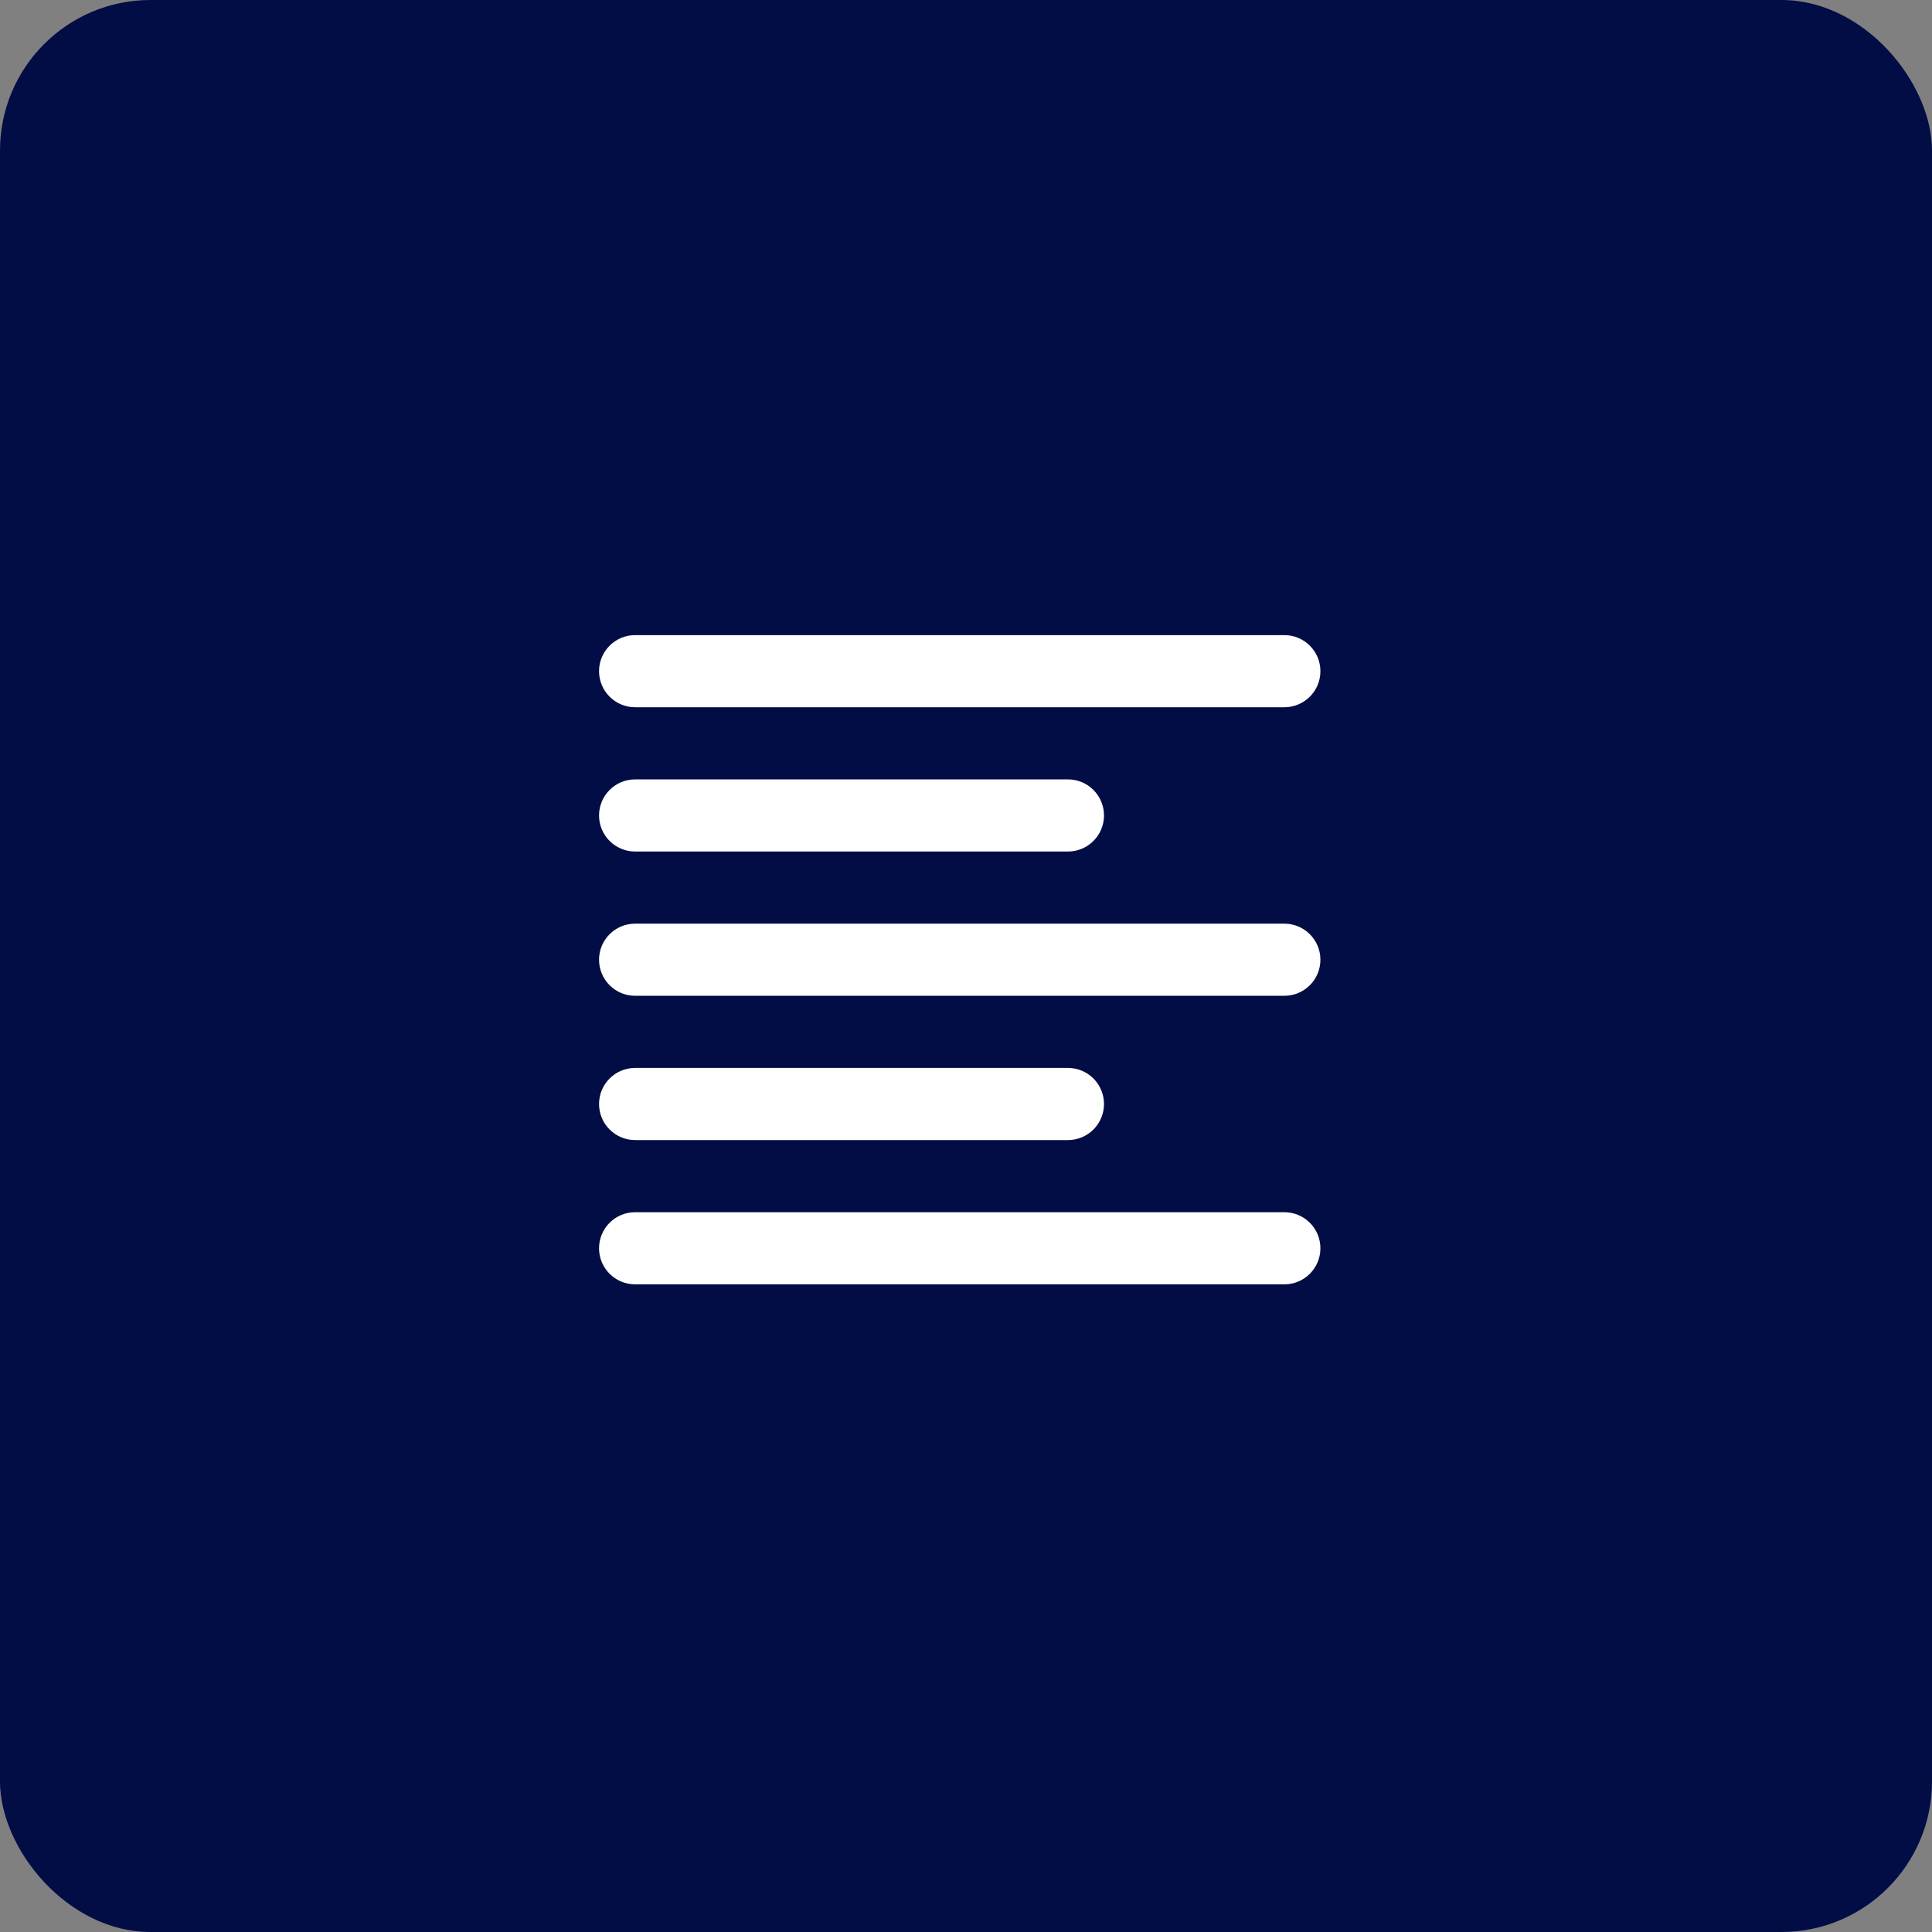
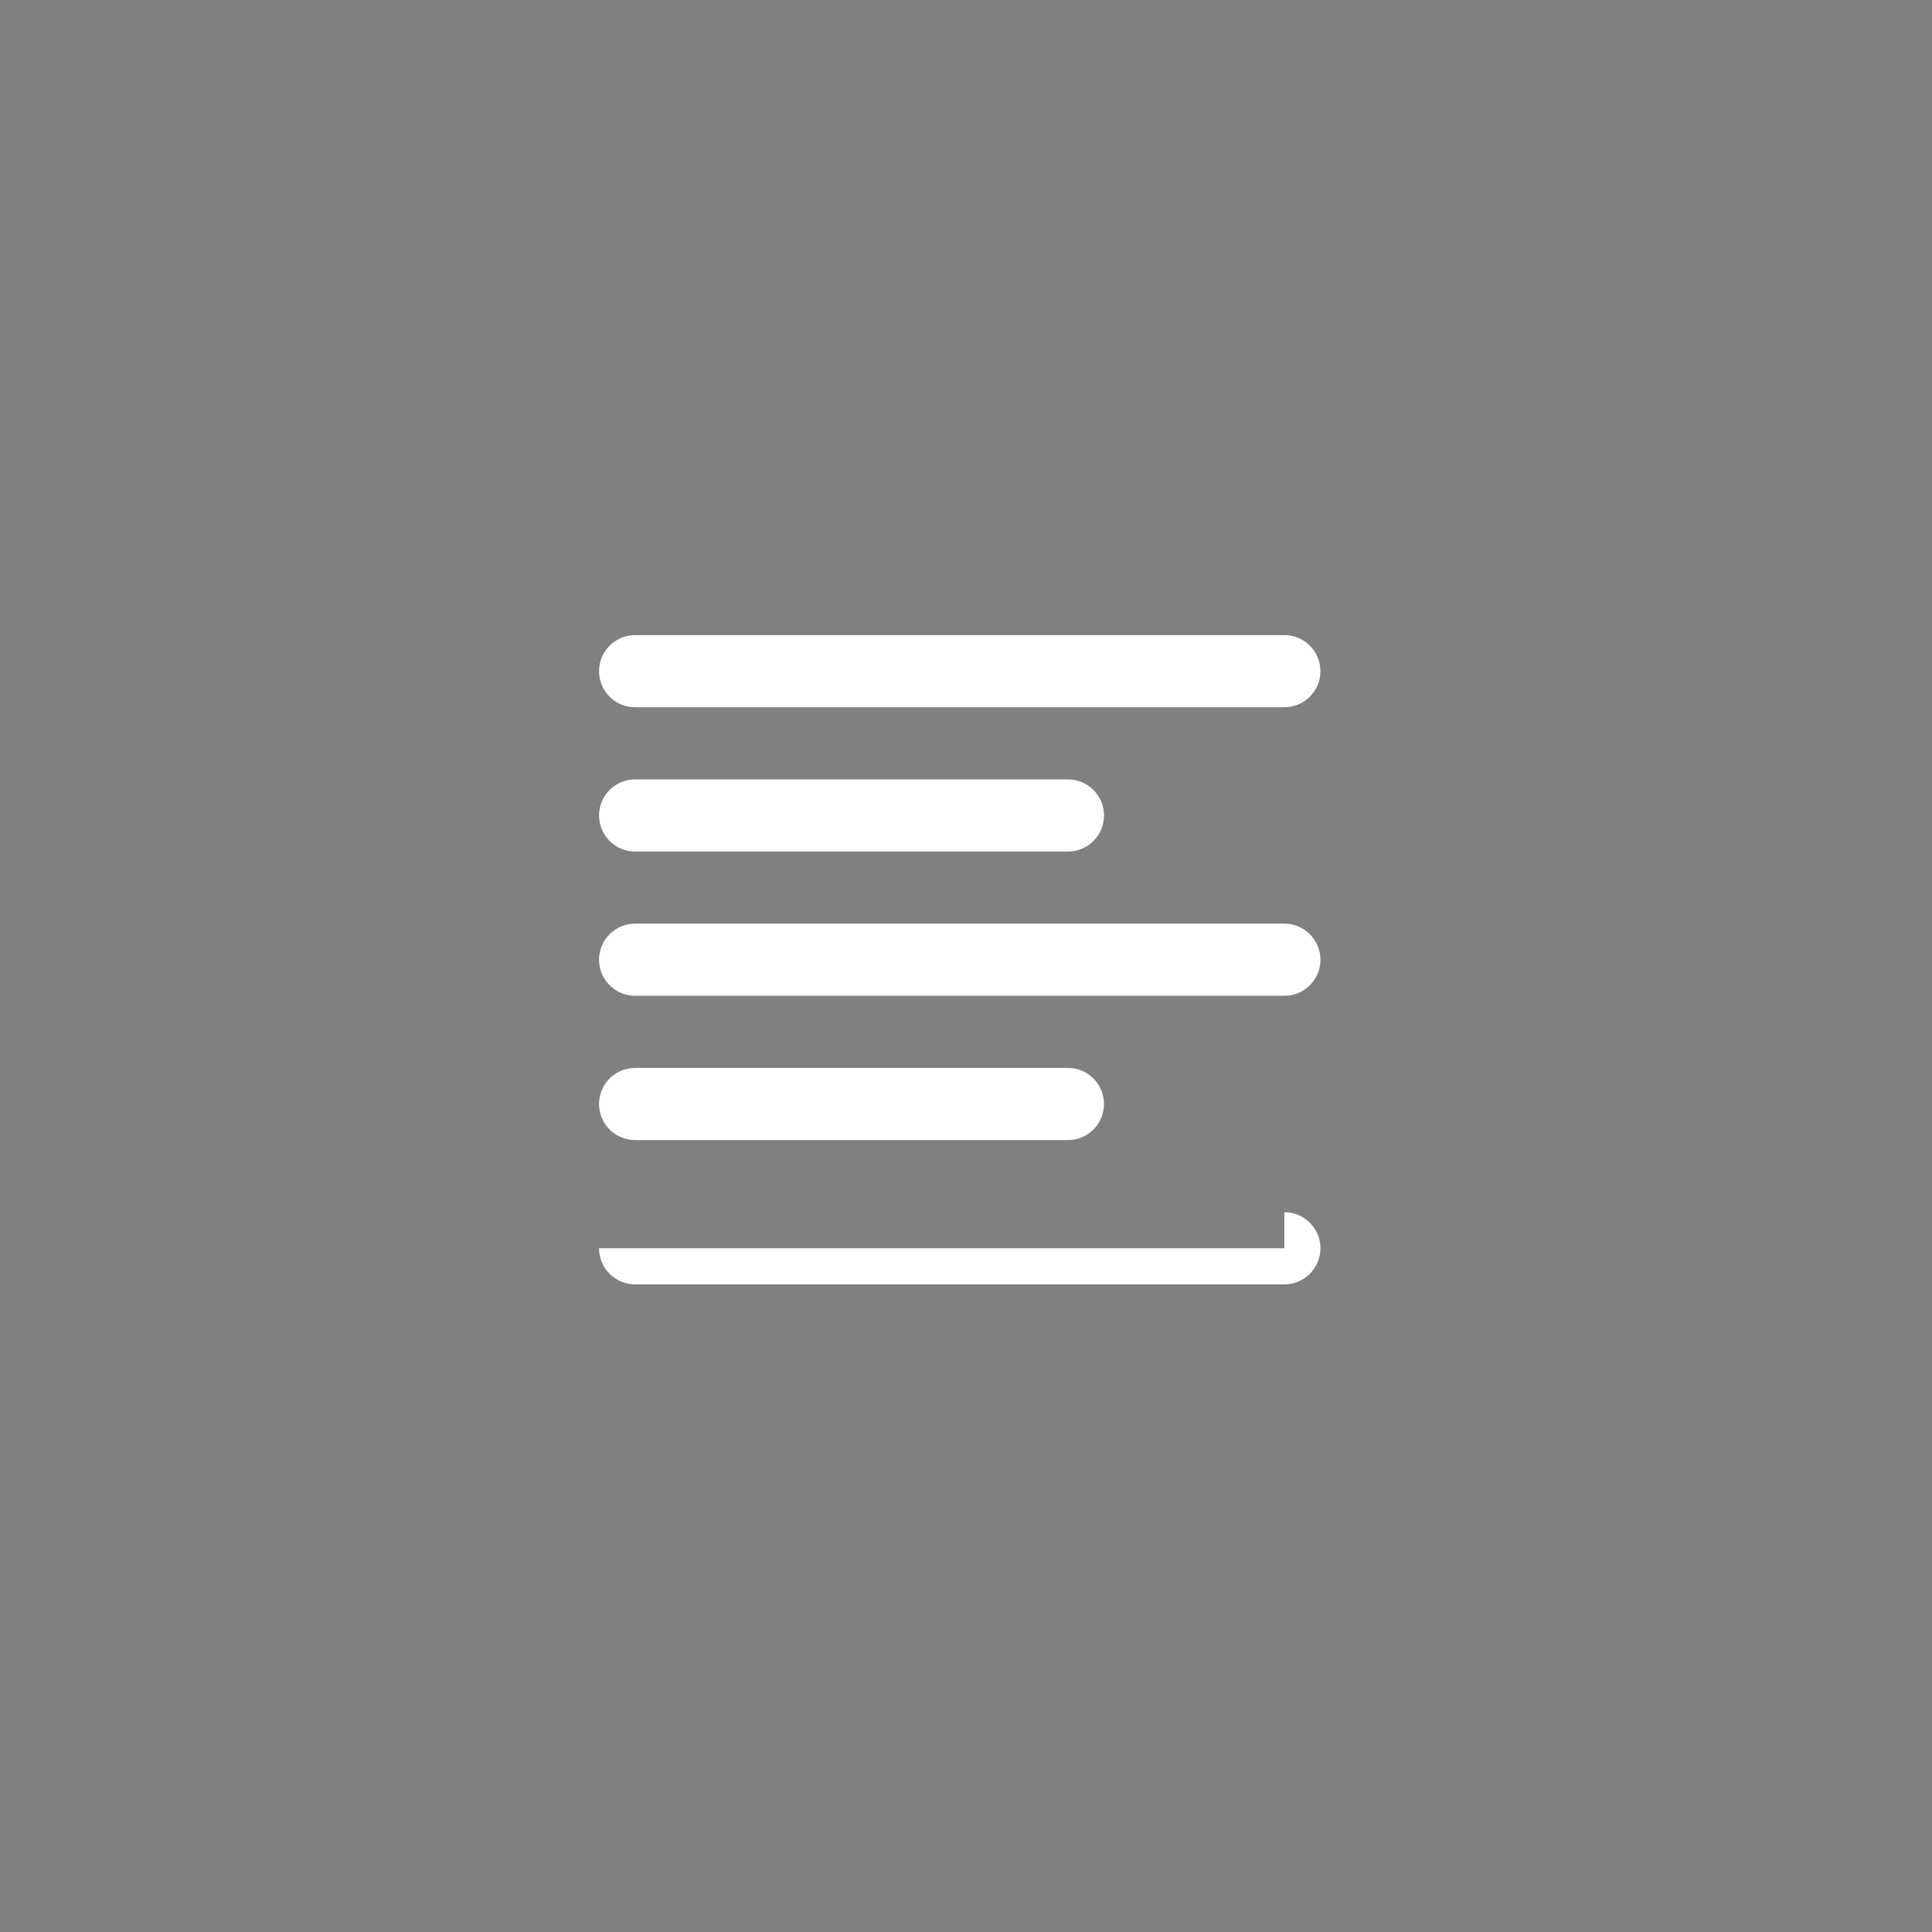
<svg xmlns="http://www.w3.org/2000/svg" width="154" height="154" viewBox="0 0 154 154" fill="none">
  <rect x="0" y="0" width="154" height="154" fill="#808080" stroke="none" />
-   <rect width="154" height="154" rx="12" fill="#020C45" />
-   <path fill-rule="evenodd" clip-rule="evenodd" d="M102.375 96.625C103.963 96.625 105.25 97.912 105.25 99.5C105.25 101.088 103.963 102.375 102.375 102.375H50.625C49.037 102.375 47.75 101.088 47.75 99.5C47.75 97.912 49.037 96.625 50.625 96.625H102.375ZM85.125 85.125C86.713 85.125 88 86.412 88 88C88 89.588 86.713 90.875 85.125 90.875H50.625C49.037 90.875 47.75 89.588 47.75 88C47.75 86.412 49.037 85.125 50.625 85.125H85.125ZM102.375 73.625C103.963 73.625 105.25 74.912 105.25 76.5C105.25 78.088 103.963 79.375 102.375 79.375H50.625C49.037 79.375 47.75 78.088 47.75 76.5C47.75 74.912 49.037 73.625 50.625 73.625H102.375ZM85.125 62.125C86.713 62.125 88 63.412 88 65C88 66.588 86.713 67.875 85.125 67.875H50.625C49.037 67.875 47.75 66.588 47.75 65C47.75 63.412 49.037 62.125 50.625 62.125H85.125ZM102.375 50.625C103.963 50.625 105.25 51.912 105.25 53.5C105.25 55.088 103.963 56.375 102.375 56.375H50.625C49.037 56.375 47.75 55.088 47.75 53.5C47.75 51.912 49.037 50.625 50.625 50.625H102.375Z" fill="white" />
+   <path fill-rule="evenodd" clip-rule="evenodd" d="M102.375 96.625C103.963 96.625 105.25 97.912 105.25 99.5C105.25 101.088 103.963 102.375 102.375 102.375H50.625C49.037 102.375 47.75 101.088 47.75 99.5H102.375ZM85.125 85.125C86.713 85.125 88 86.412 88 88C88 89.588 86.713 90.875 85.125 90.875H50.625C49.037 90.875 47.75 89.588 47.75 88C47.75 86.412 49.037 85.125 50.625 85.125H85.125ZM102.375 73.625C103.963 73.625 105.25 74.912 105.25 76.5C105.25 78.088 103.963 79.375 102.375 79.375H50.625C49.037 79.375 47.75 78.088 47.75 76.5C47.75 74.912 49.037 73.625 50.625 73.625H102.375ZM85.125 62.125C86.713 62.125 88 63.412 88 65C88 66.588 86.713 67.875 85.125 67.875H50.625C49.037 67.875 47.75 66.588 47.75 65C47.75 63.412 49.037 62.125 50.625 62.125H85.125ZM102.375 50.625C103.963 50.625 105.25 51.912 105.25 53.5C105.25 55.088 103.963 56.375 102.375 56.375H50.625C49.037 56.375 47.75 55.088 47.75 53.5C47.75 51.912 49.037 50.625 50.625 50.625H102.375Z" fill="white" />
</svg>